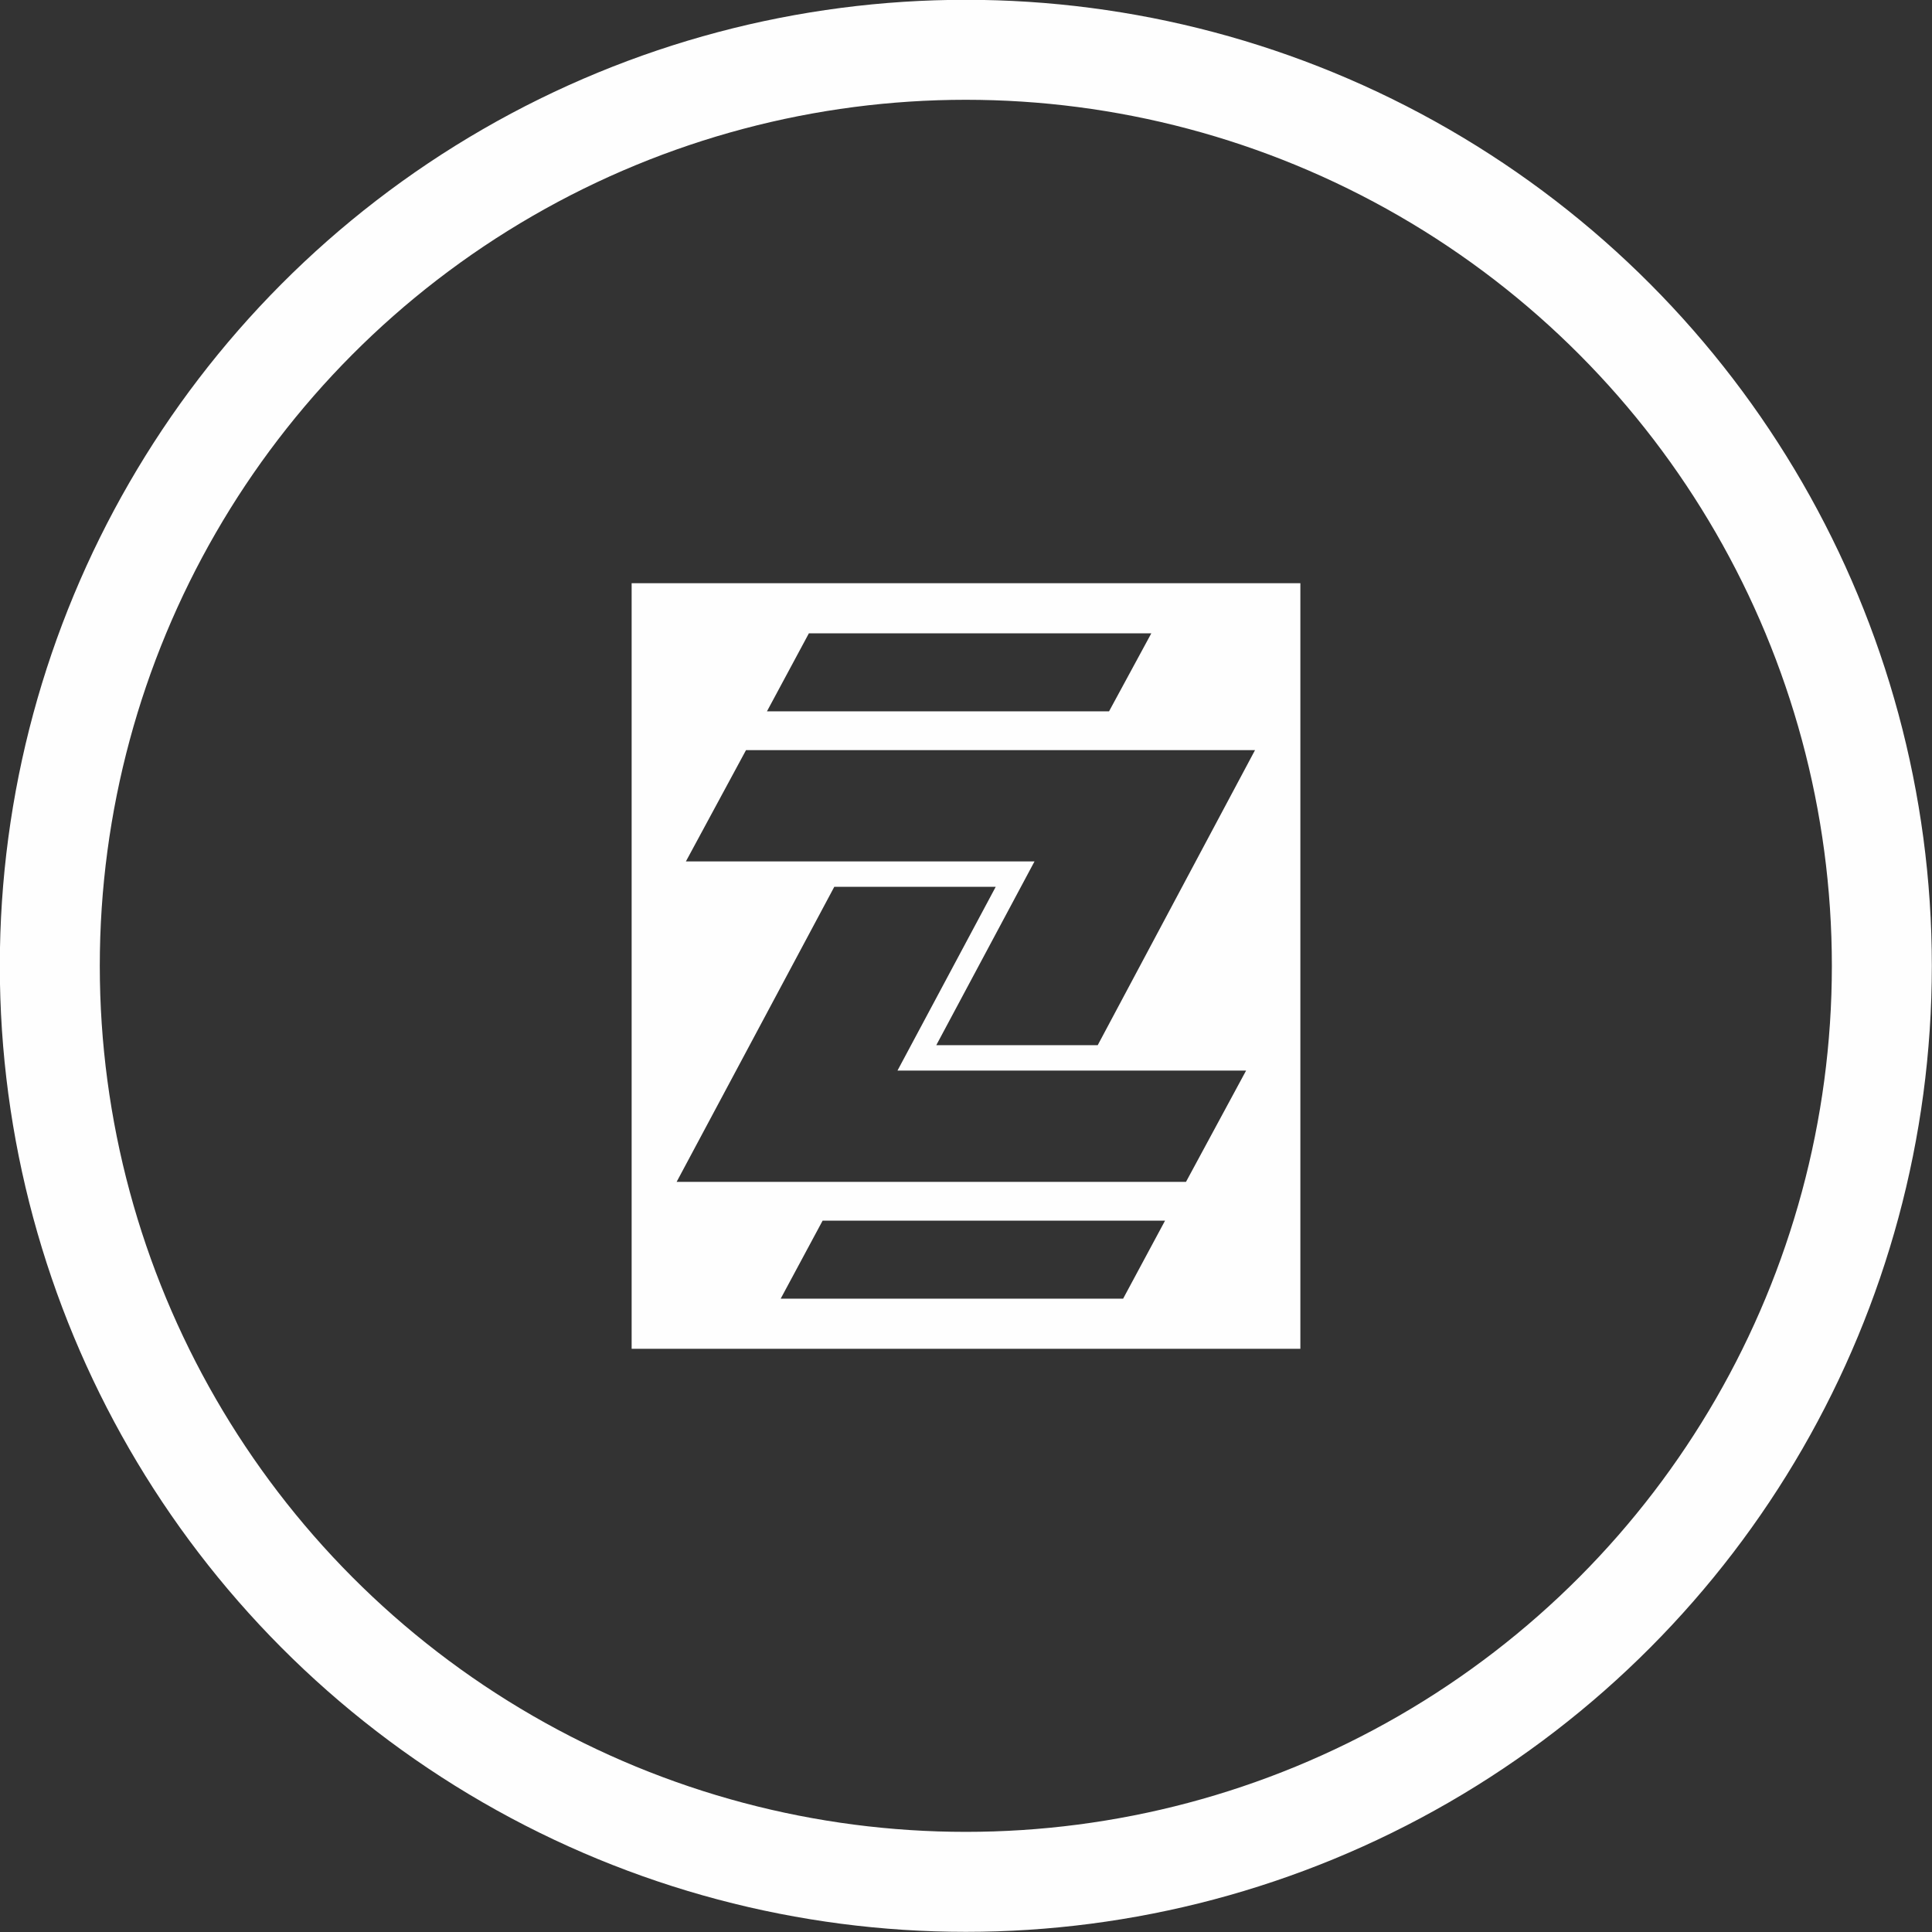
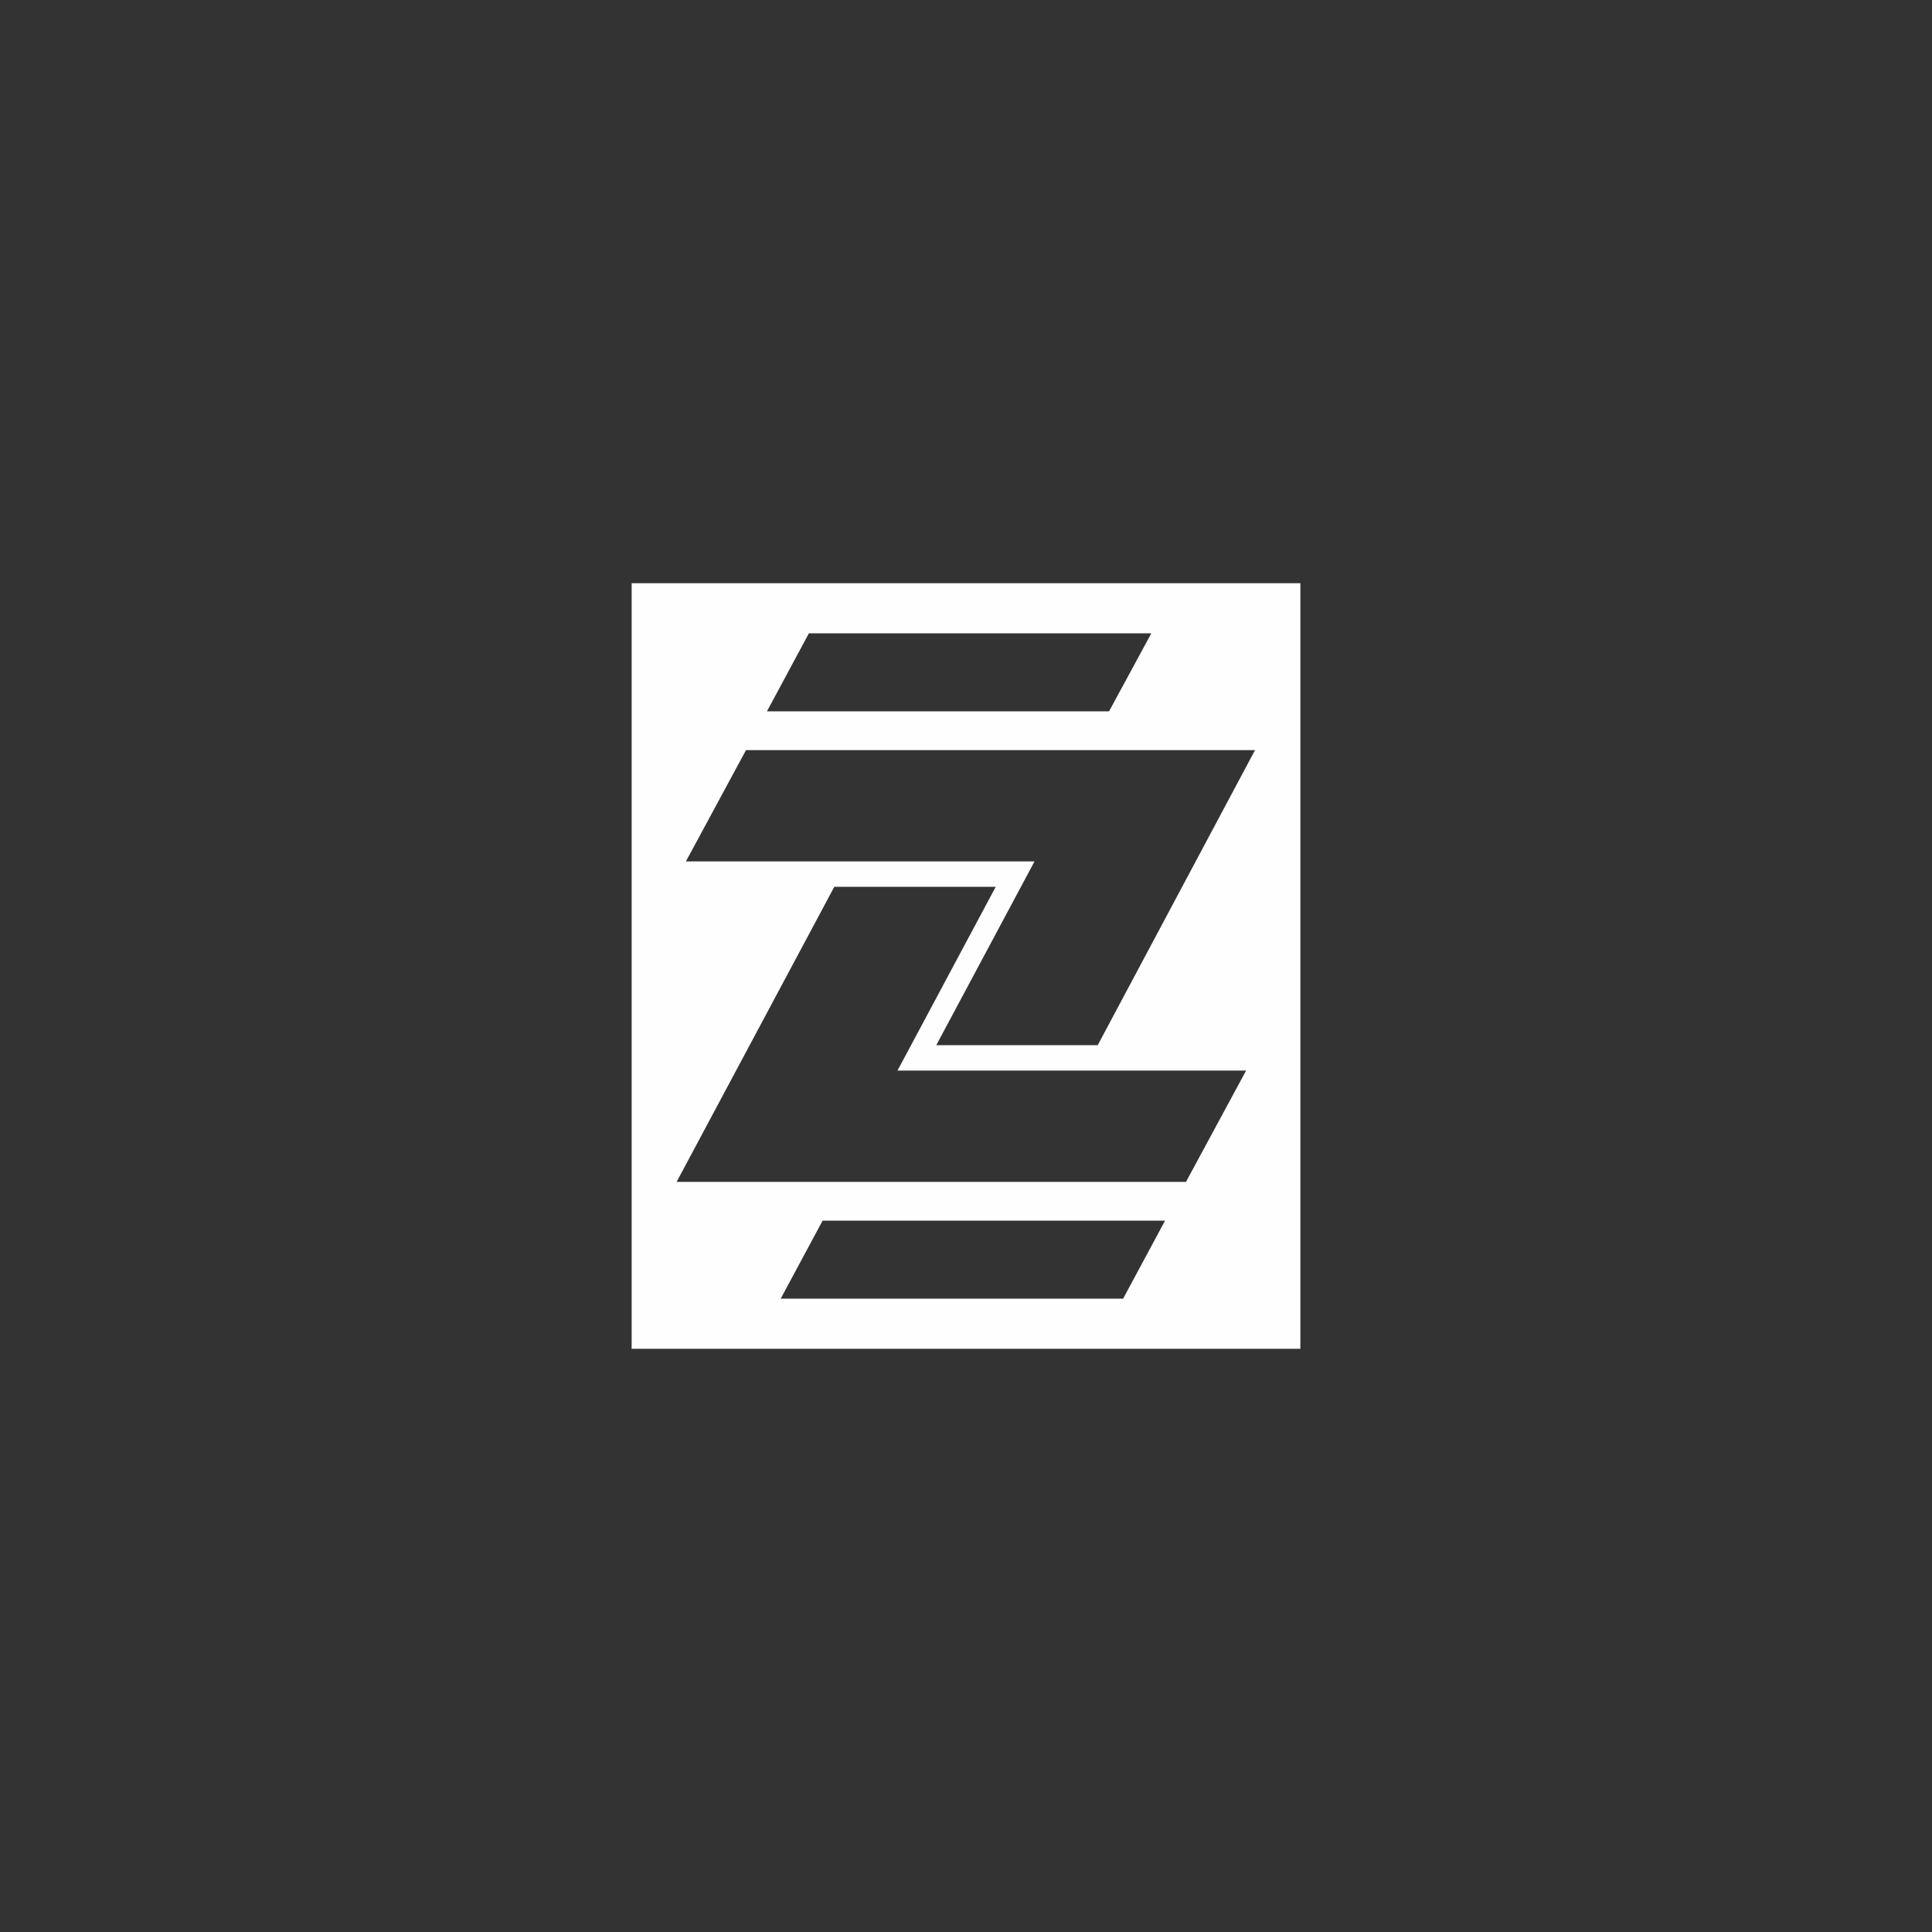
<svg xmlns="http://www.w3.org/2000/svg" xml:space="preserve" width="182px" height="182px" version="1.1" style="shape-rendering:geometricPrecision; text-rendering:geometricPrecision; image-rendering:optimizeQuality; fill-rule:evenodd; clip-rule:evenodd" viewBox="0 0 5625 5625">
  <rect x="0" y="0" width="5625" height="5625" fill="#333333" stroke="none" />
  <defs>
    <style type="text/css">
   
    .str0 {stroke:#FEFEFE;stroke-width:291.084}
    .fil0 {fill:none}
    .fil1 {fill:#FEFEFE}
   
  </style>
  </defs>
  <g id="Camada_x0020_1">
-     <circle class="fil0 str0" cx="2812" cy="2812" r="2667" />
    <path class="fil1" d="M3786 3927l-1947 0 0 -2229 1947 0 0 2229zm-1553 -1856l996 0 123 -227 -997 0 -122 227zm1159 1483l-997 0 -122 227 997 0 122 -227zm-1395 -1046l1015 0 -286 535 470 0 458 -859 -470 0 -1012 0 -175 324zm1631 609l-1015 0 286 -535 -470 0 -459 859 470 0 1013 0 175 -324z" />
  </g>
</svg>